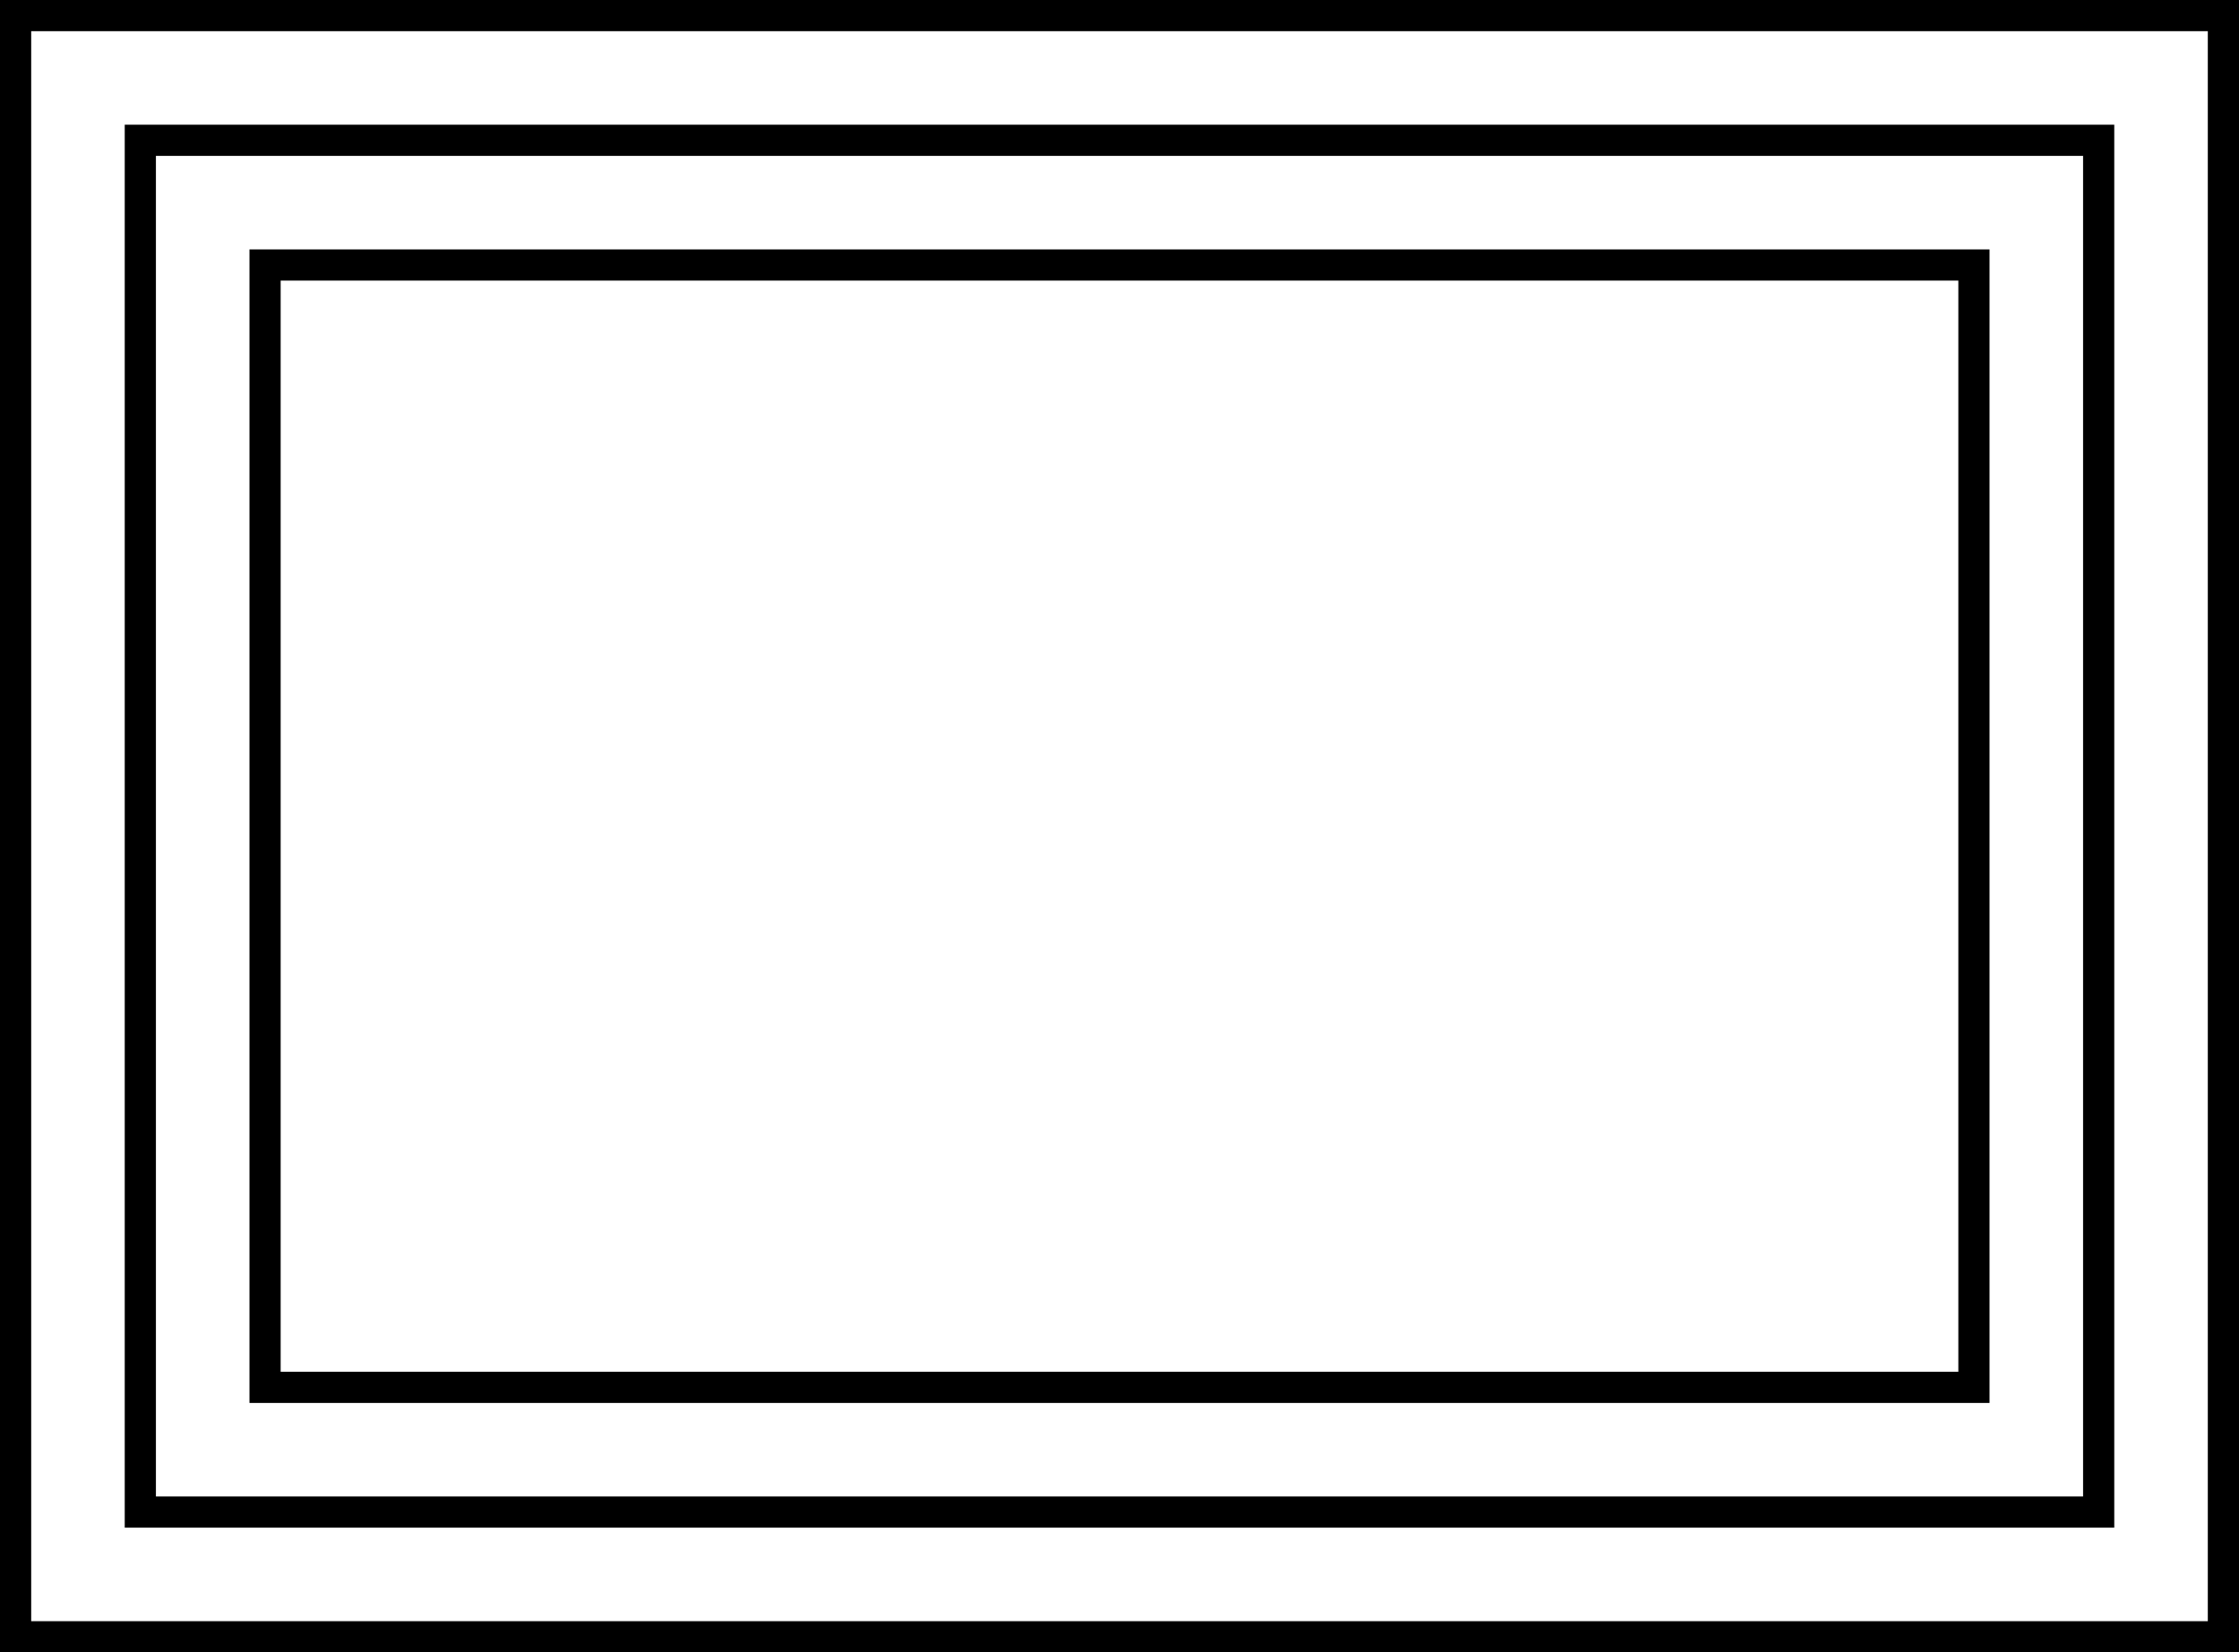
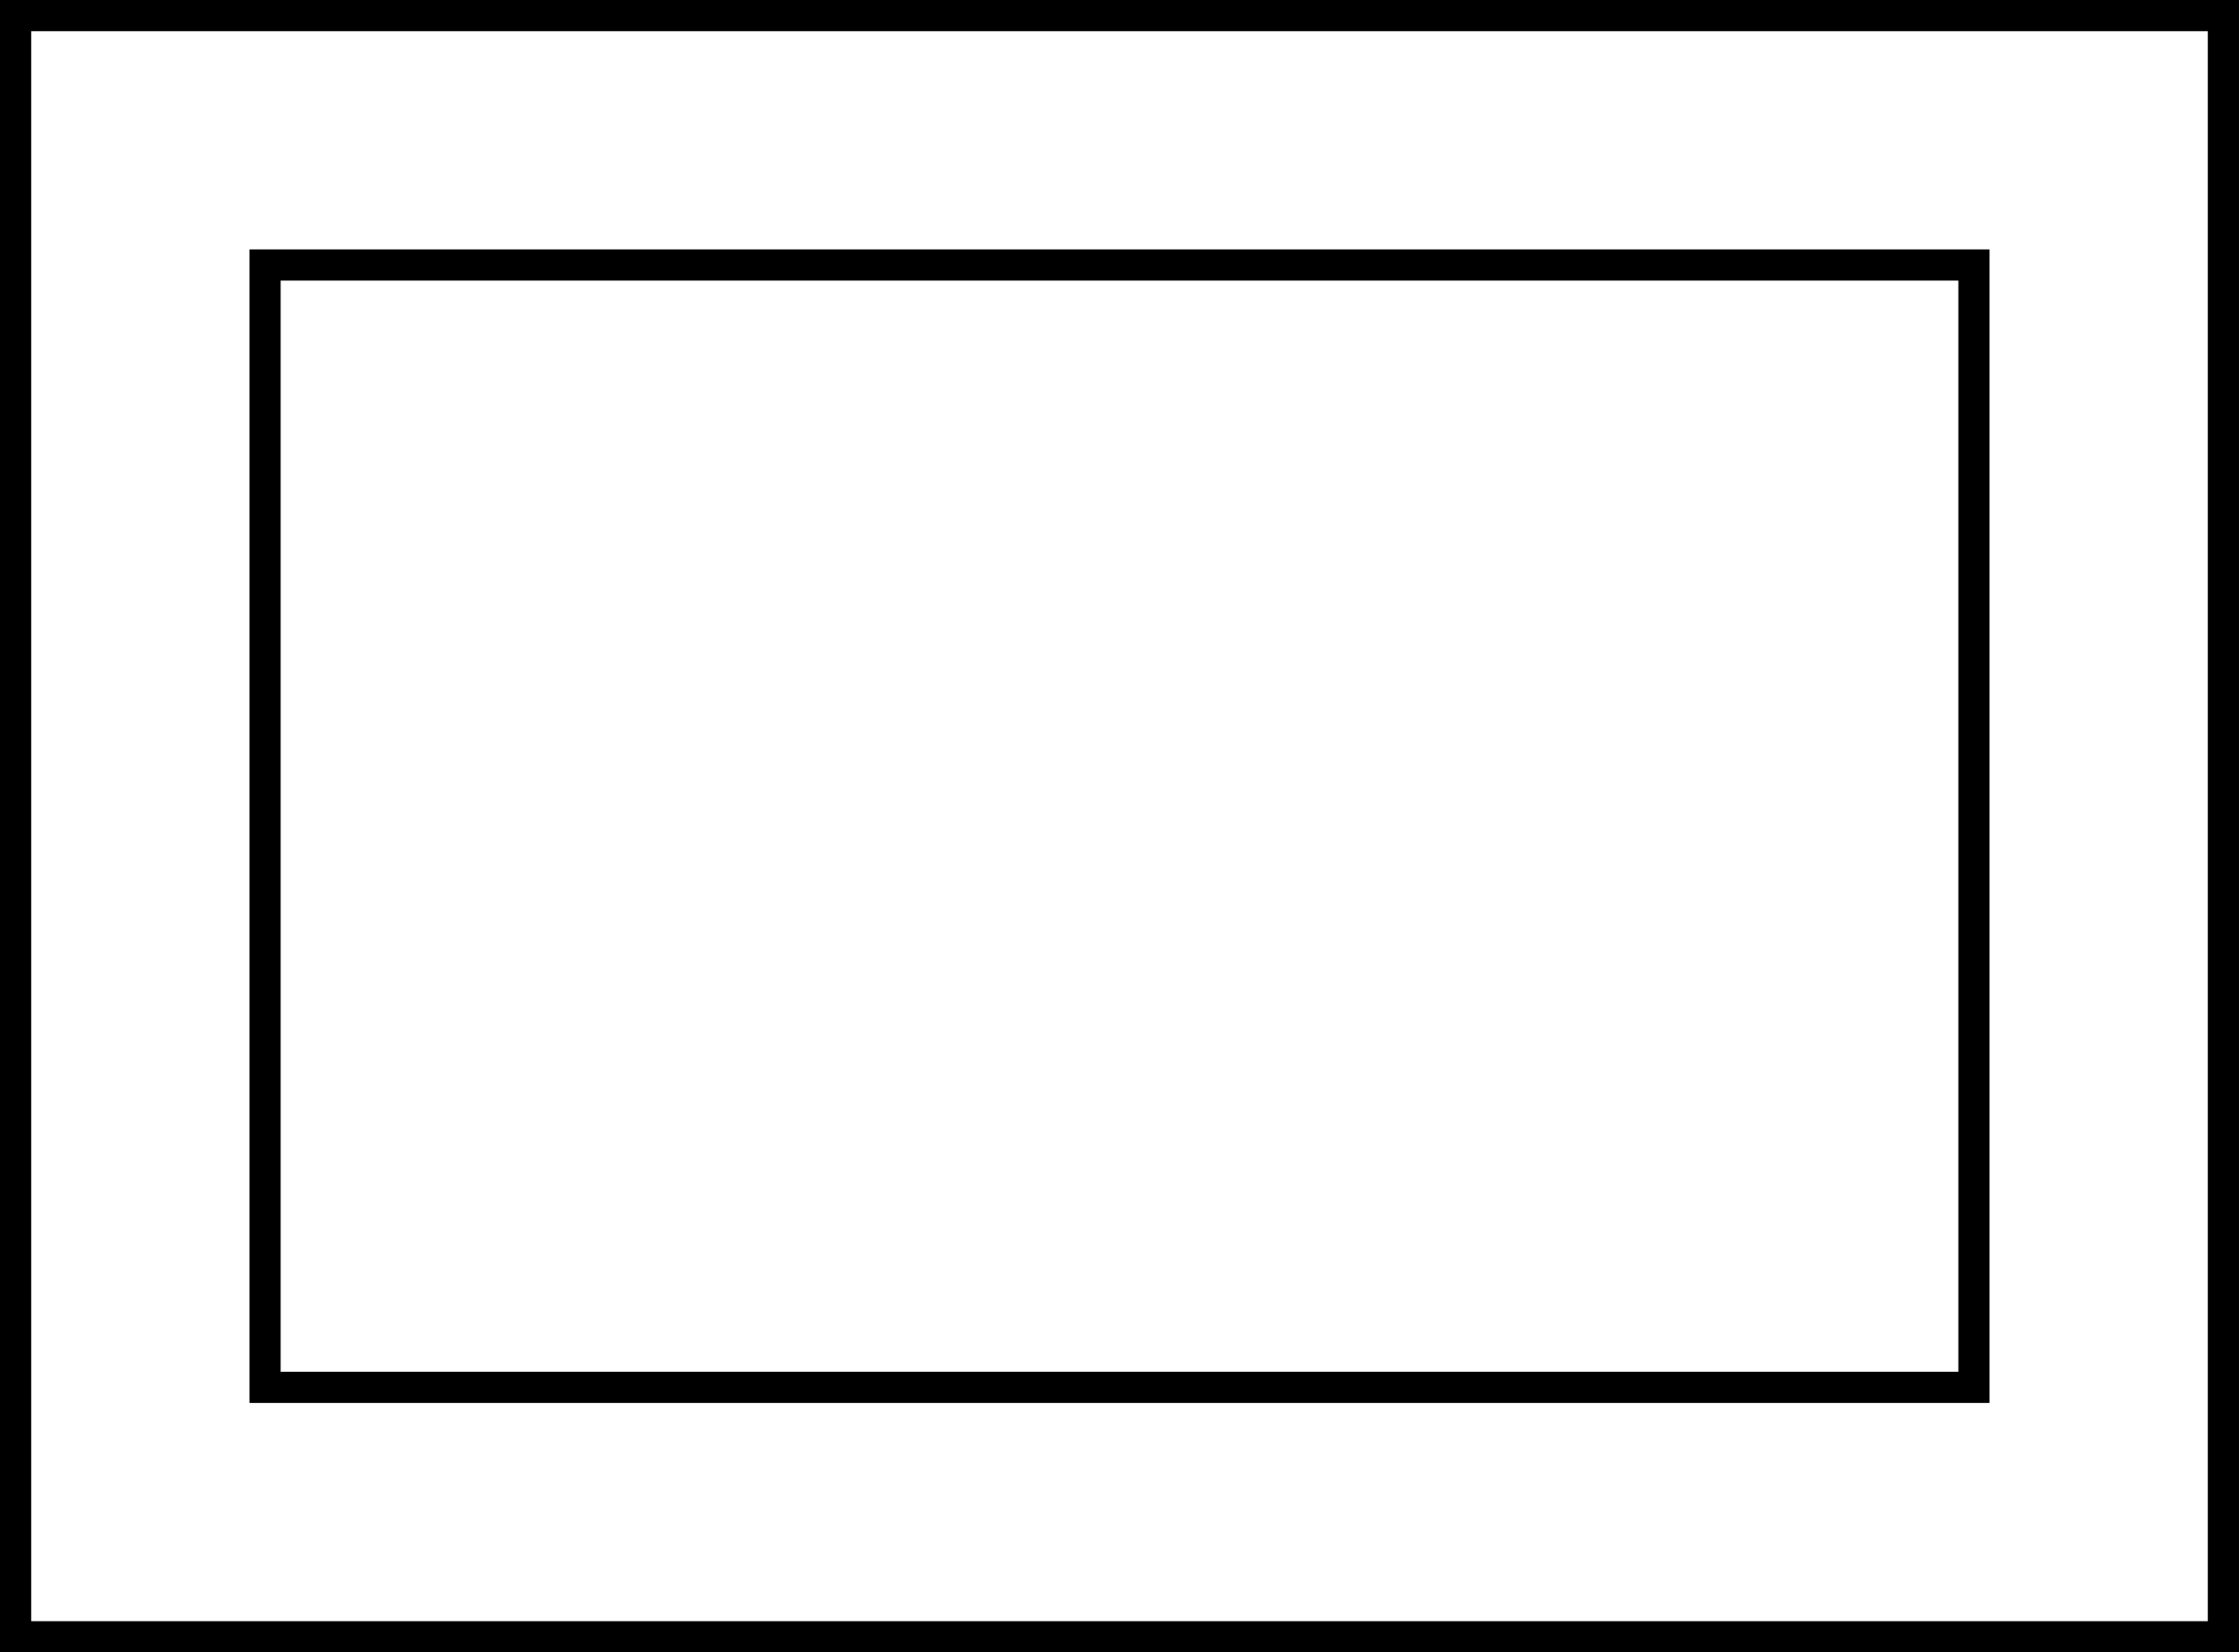
<svg xmlns="http://www.w3.org/2000/svg" width="359" height="265" viewBox="0 0 359 265" preserveAspectRatio="xMidYMid meet">
  <rect x="0" y="0" width="359" height="265" fill="white" />
  <rect x="2.5" y="2.5" width="354" height="260" fill="none" stroke="black" stroke-width="5" />
-   <rect x="22.5" y="22.5" width="314" height="220" fill="none" stroke="black" stroke-width="5" />
  <rect x="42.5" y="42.5" width="274" height="180" fill="none" stroke="black" stroke-width="5" />
</svg>